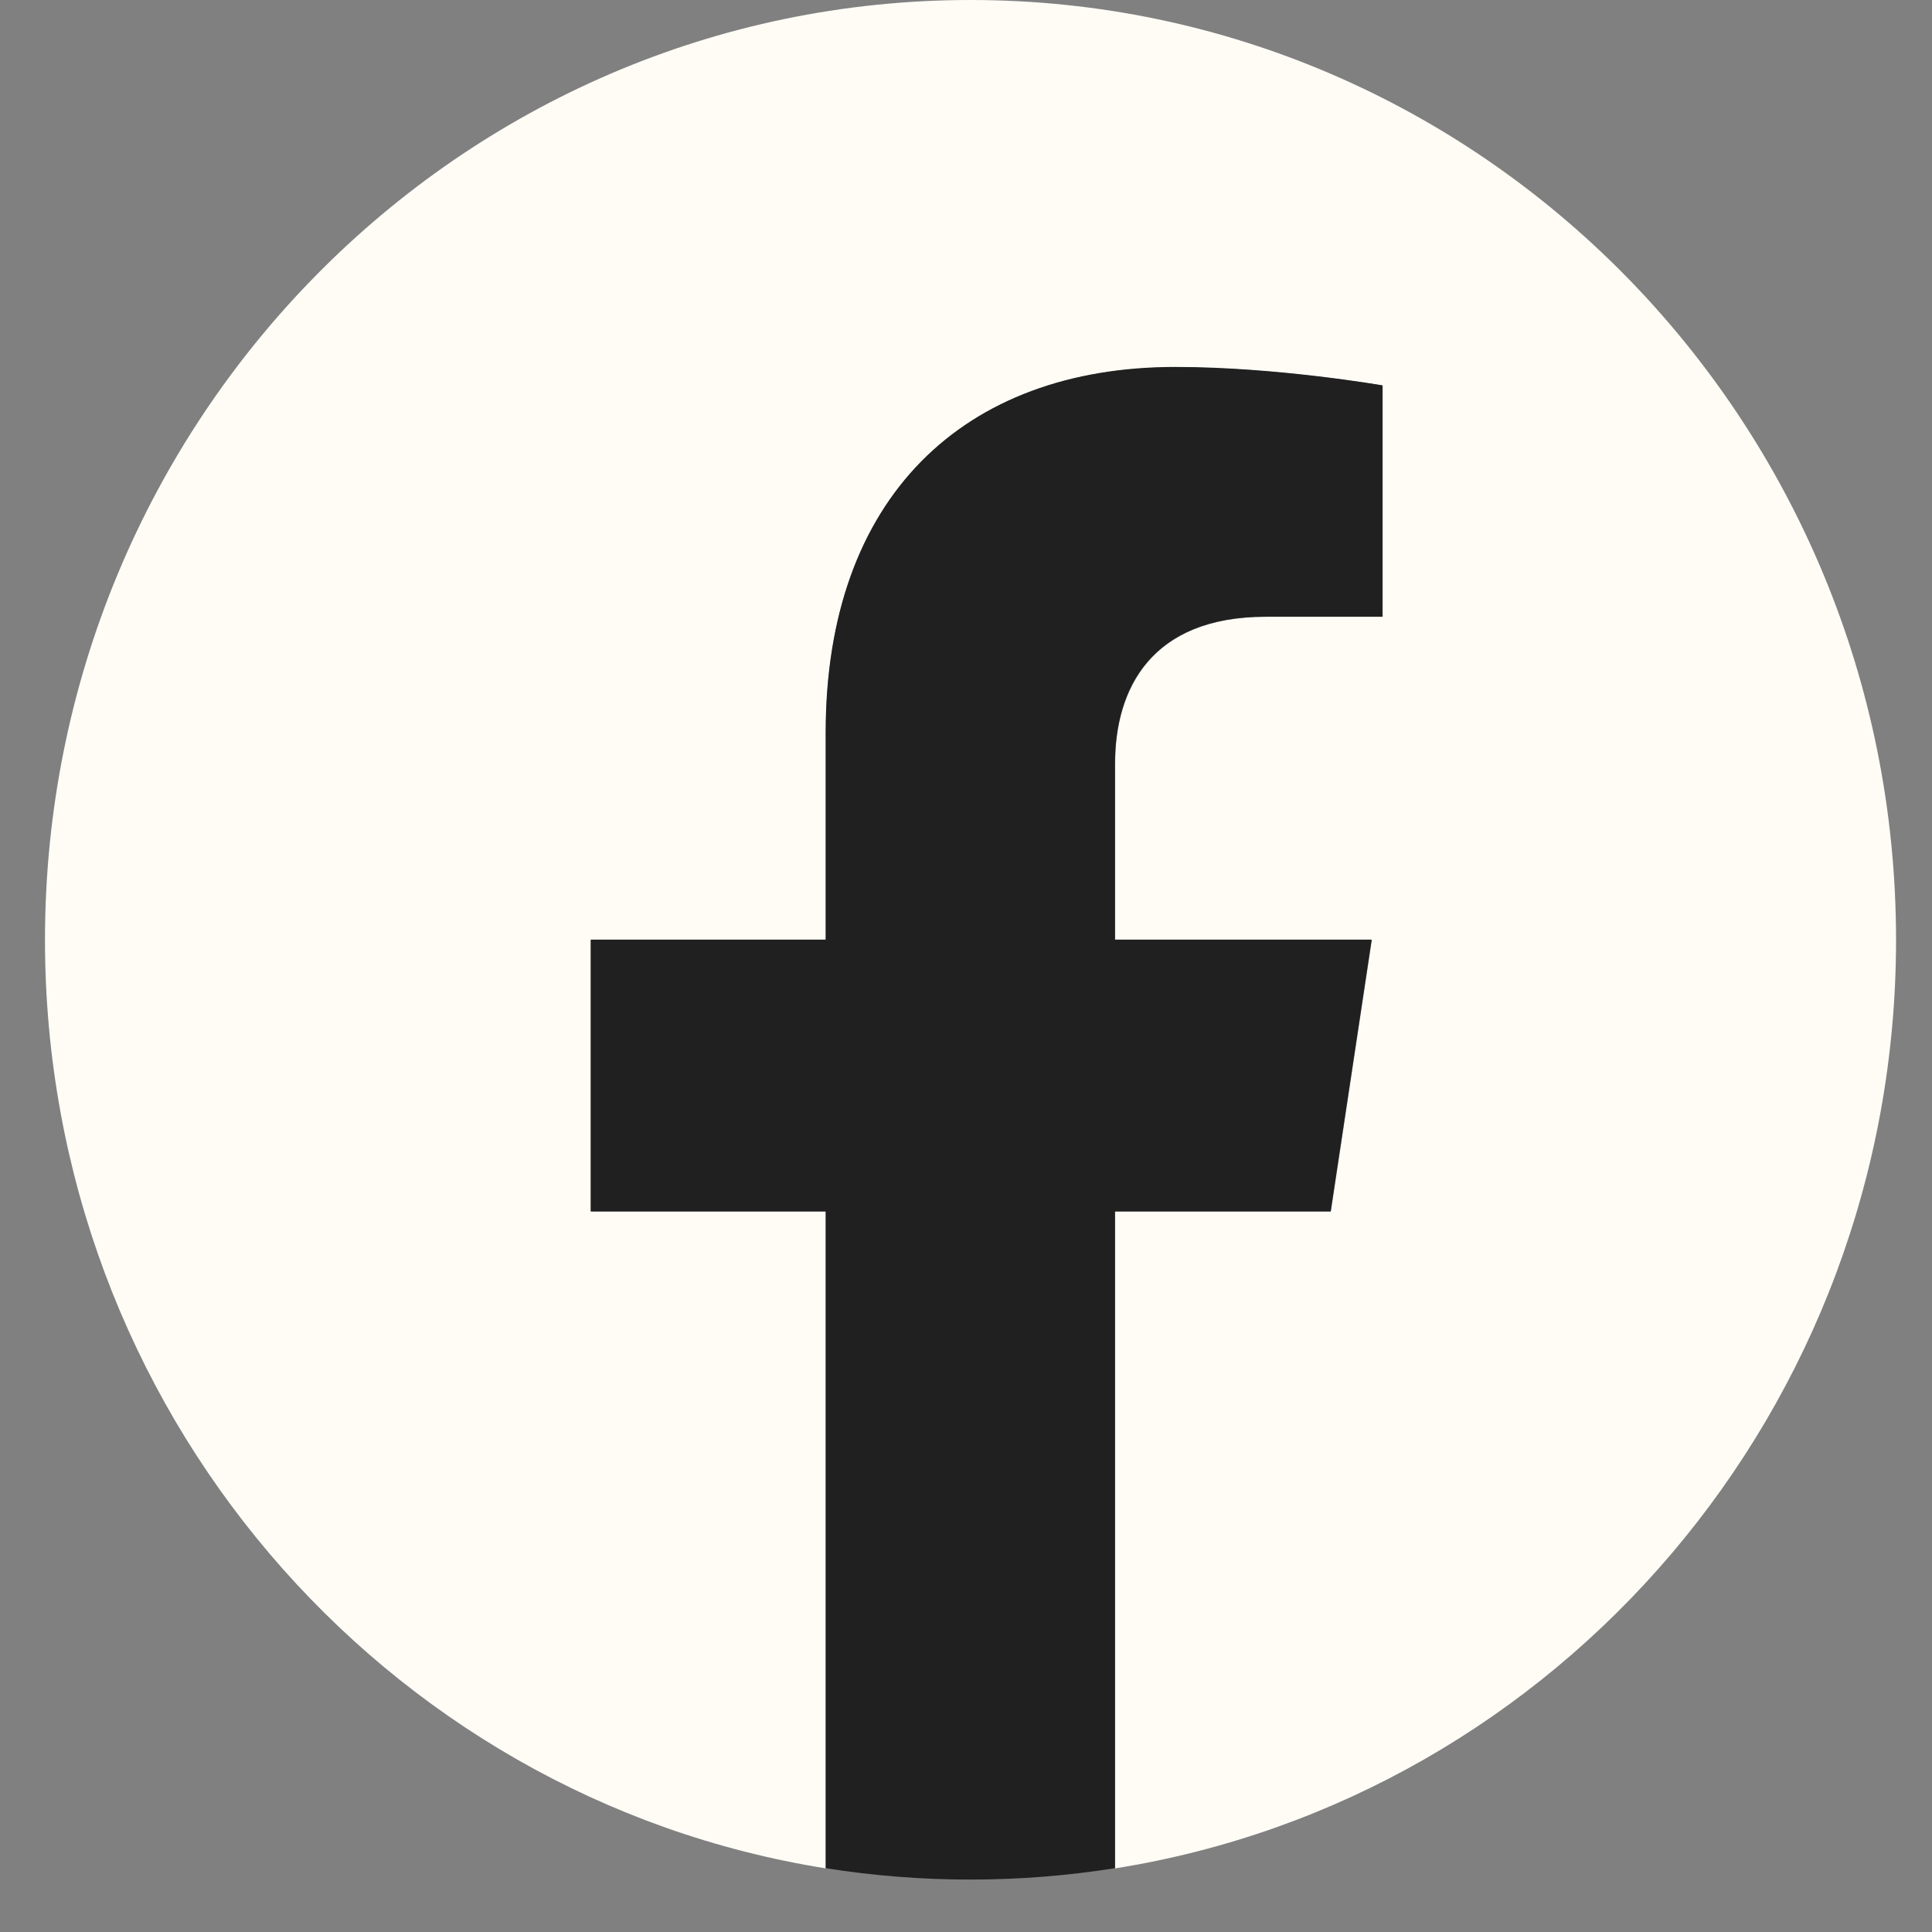
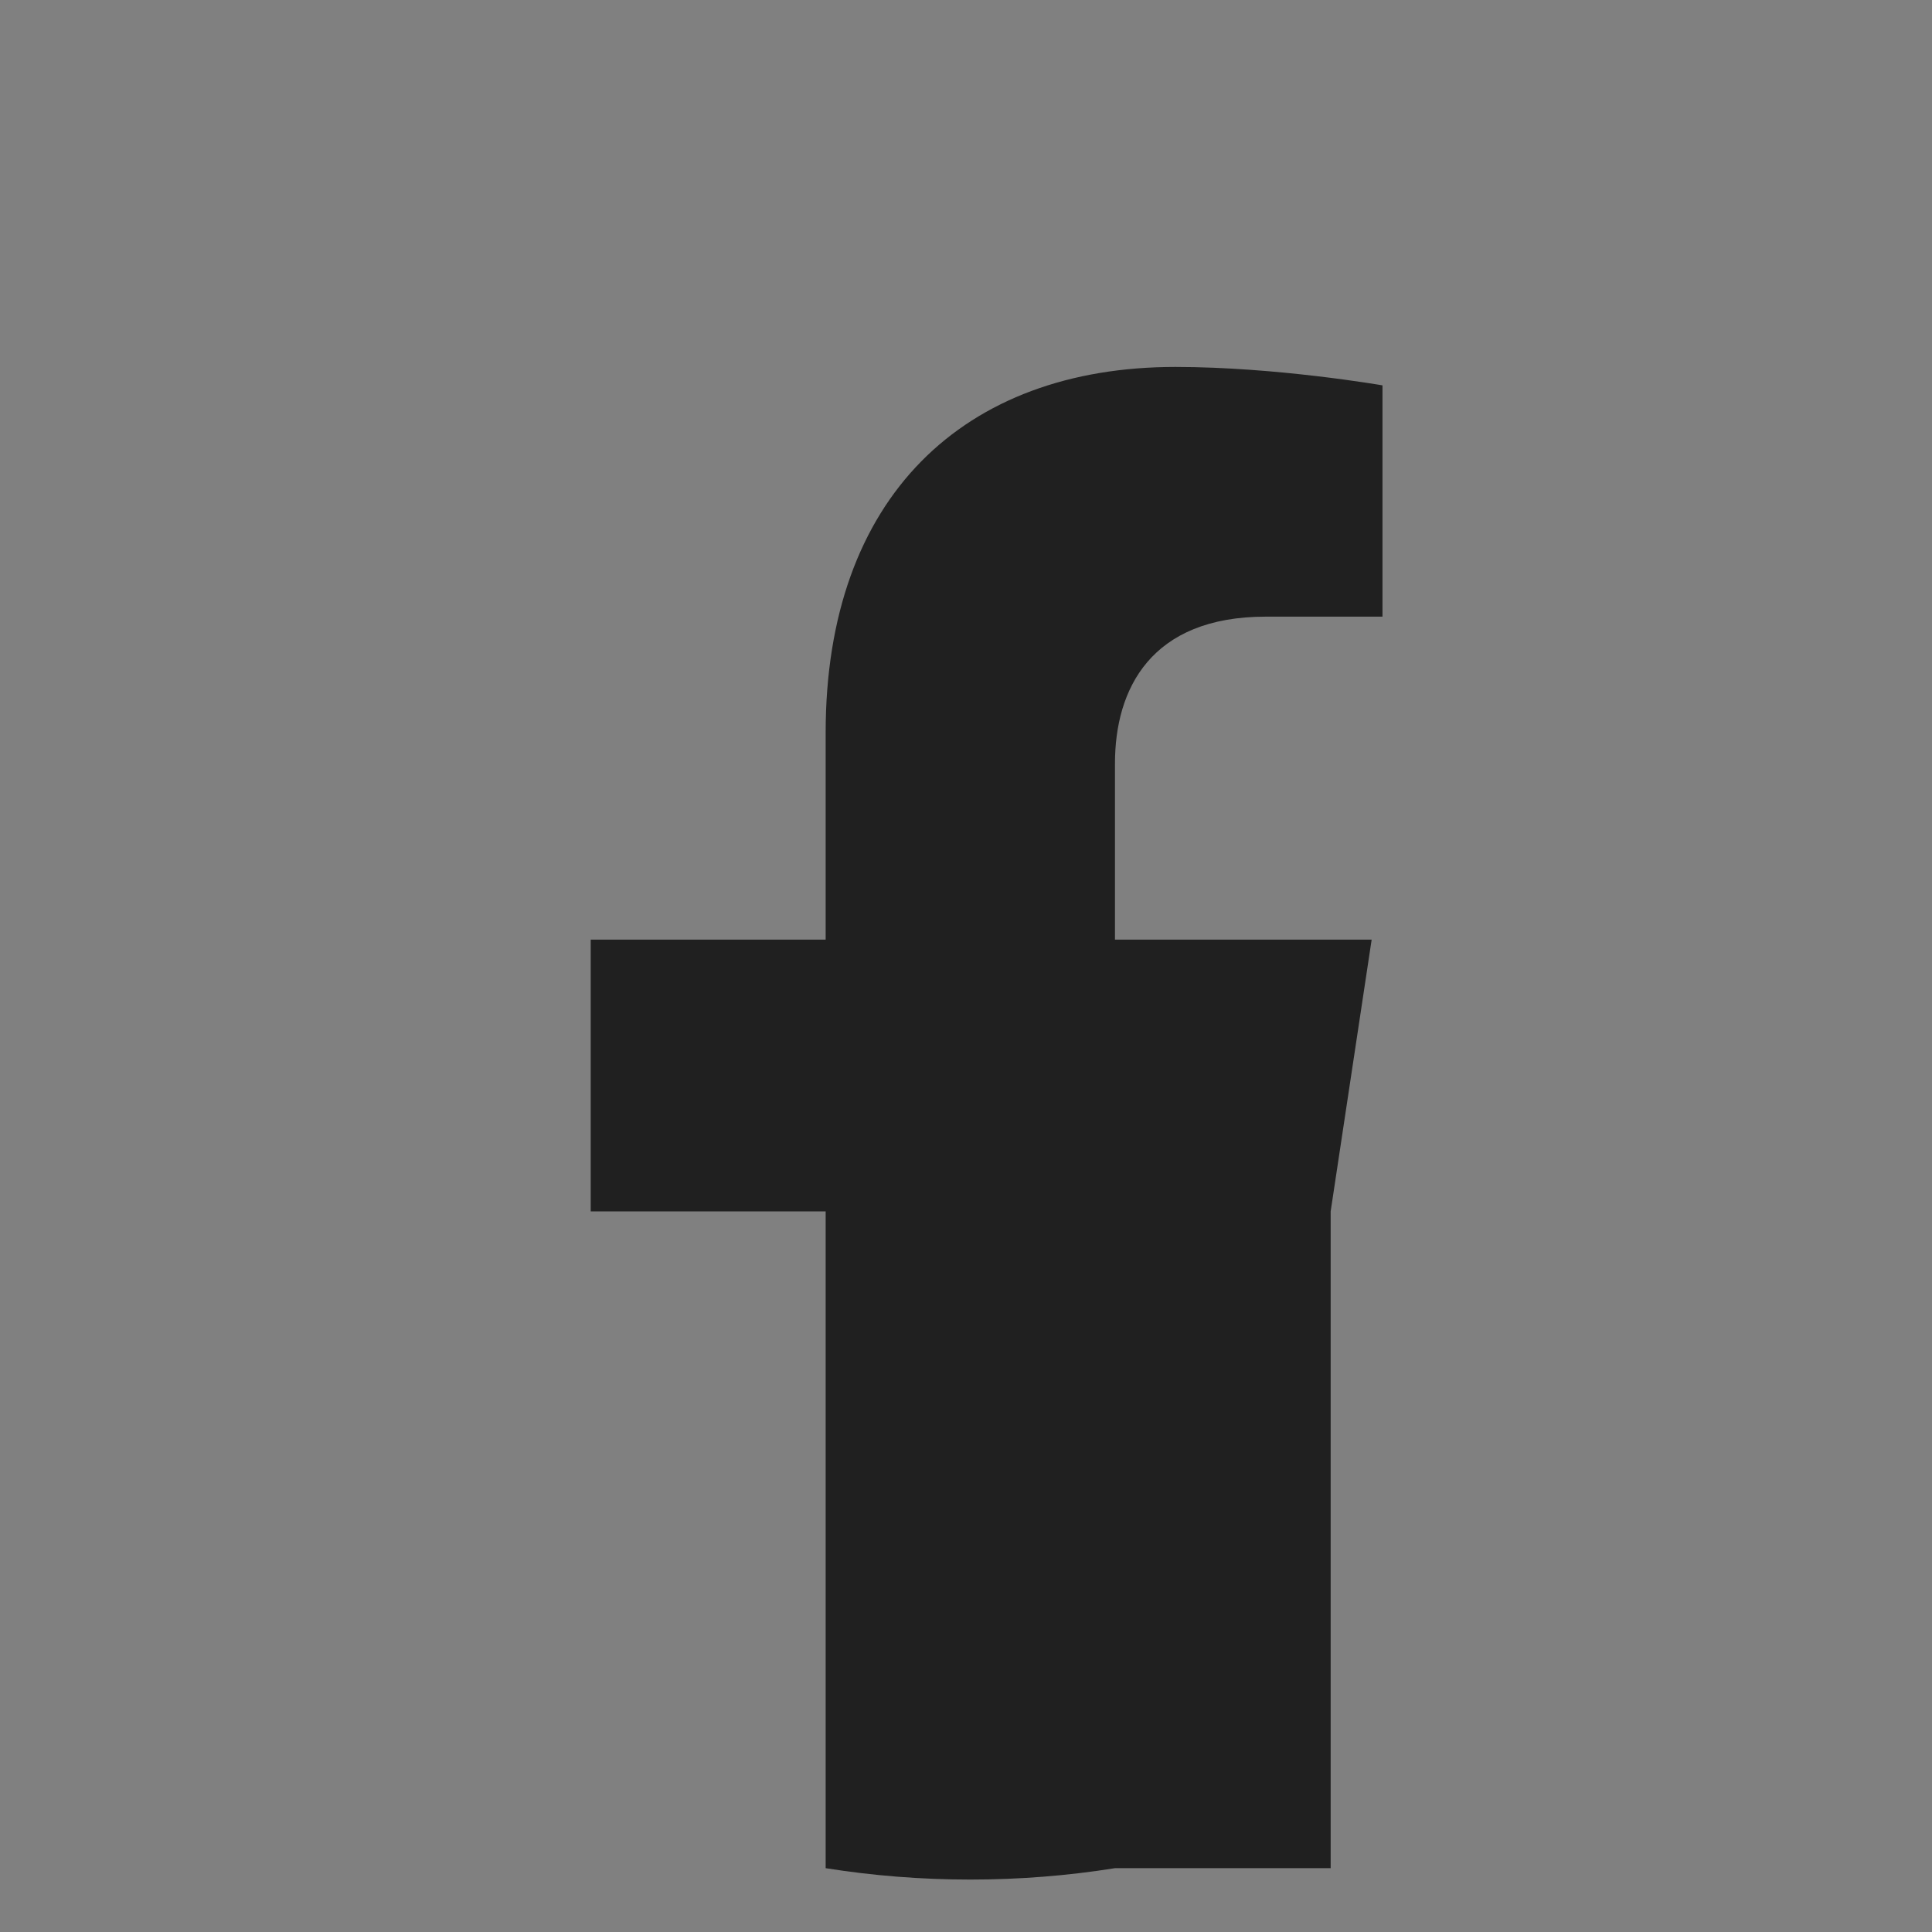
<svg xmlns="http://www.w3.org/2000/svg" width="28" height="28" viewBox="0 0 28 28" fill="none">
  <rect x="0" y="0" width="28" height="28" fill="#808080" stroke="none" />
-   <path d="M27.479 13.622C27.479 6.098 21.474 0 14.066 0C6.658 0 0.652 6.098 0.652 13.622C0.652 20.42 5.557 26.057 11.969 27.078V17.559H8.563V13.622H11.969V10.621C11.969 7.206 13.972 5.322 17.036 5.322C18.505 5.322 20.039 5.588 20.039 5.588V8.94H18.348C16.683 8.94 16.162 9.989 16.162 11.067V13.622H19.882L19.288 17.559H16.162V27.078C22.575 26.057 27.479 20.42 27.479 13.622Z" fill="#FFFCF6" />
-   <path d="M19.285 17.556L19.879 13.618H16.159V11.064C16.159 9.986 16.678 8.937 18.345 8.937H20.036V5.585C20.036 5.585 18.502 5.318 17.034 5.318C13.97 5.318 11.966 7.203 11.966 10.618V13.618H8.561V17.556H11.966V27.075C12.65 27.184 13.35 27.24 14.063 27.24C14.776 27.24 15.476 27.184 16.159 27.075V17.556H19.285Z" fill="#202020" />
+   <path d="M19.285 17.556L19.879 13.618H16.159V11.064C16.159 9.986 16.678 8.937 18.345 8.937H20.036V5.585C20.036 5.585 18.502 5.318 17.034 5.318C13.97 5.318 11.966 7.203 11.966 10.618V13.618H8.561V17.556H11.966V27.075C12.65 27.184 13.35 27.24 14.063 27.24C14.776 27.24 15.476 27.184 16.159 27.075H19.285Z" fill="#202020" />
</svg>